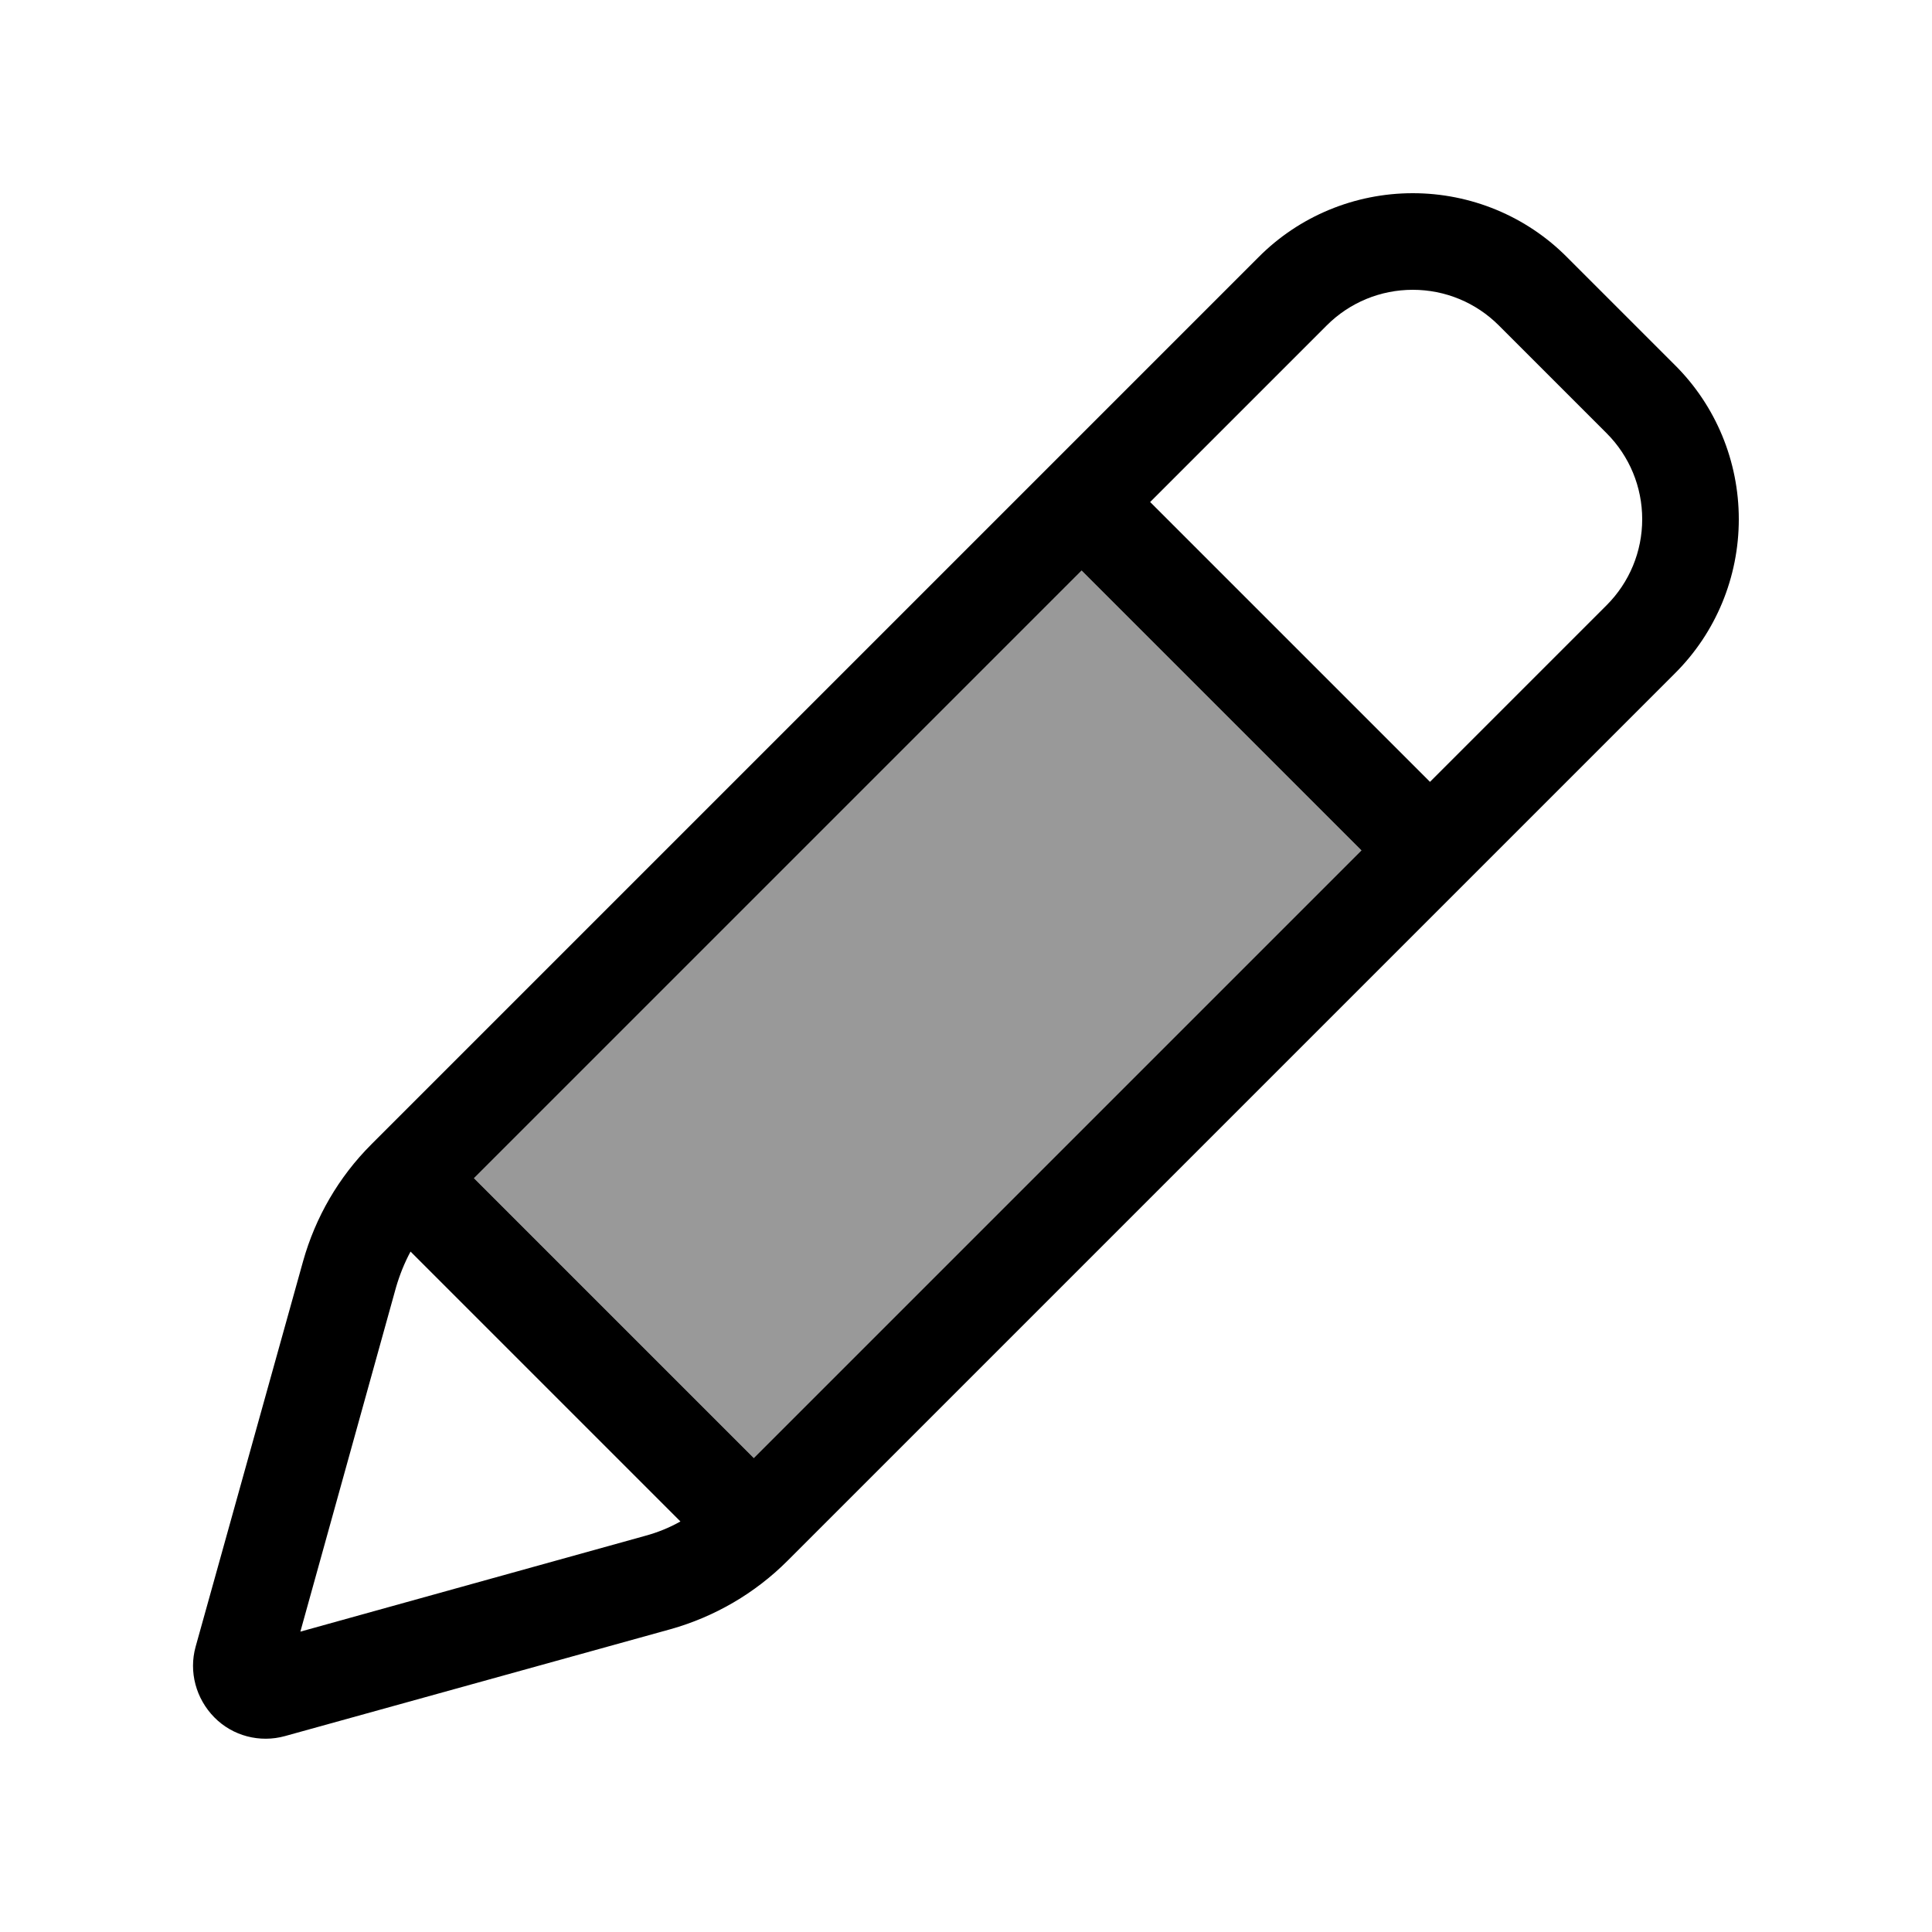
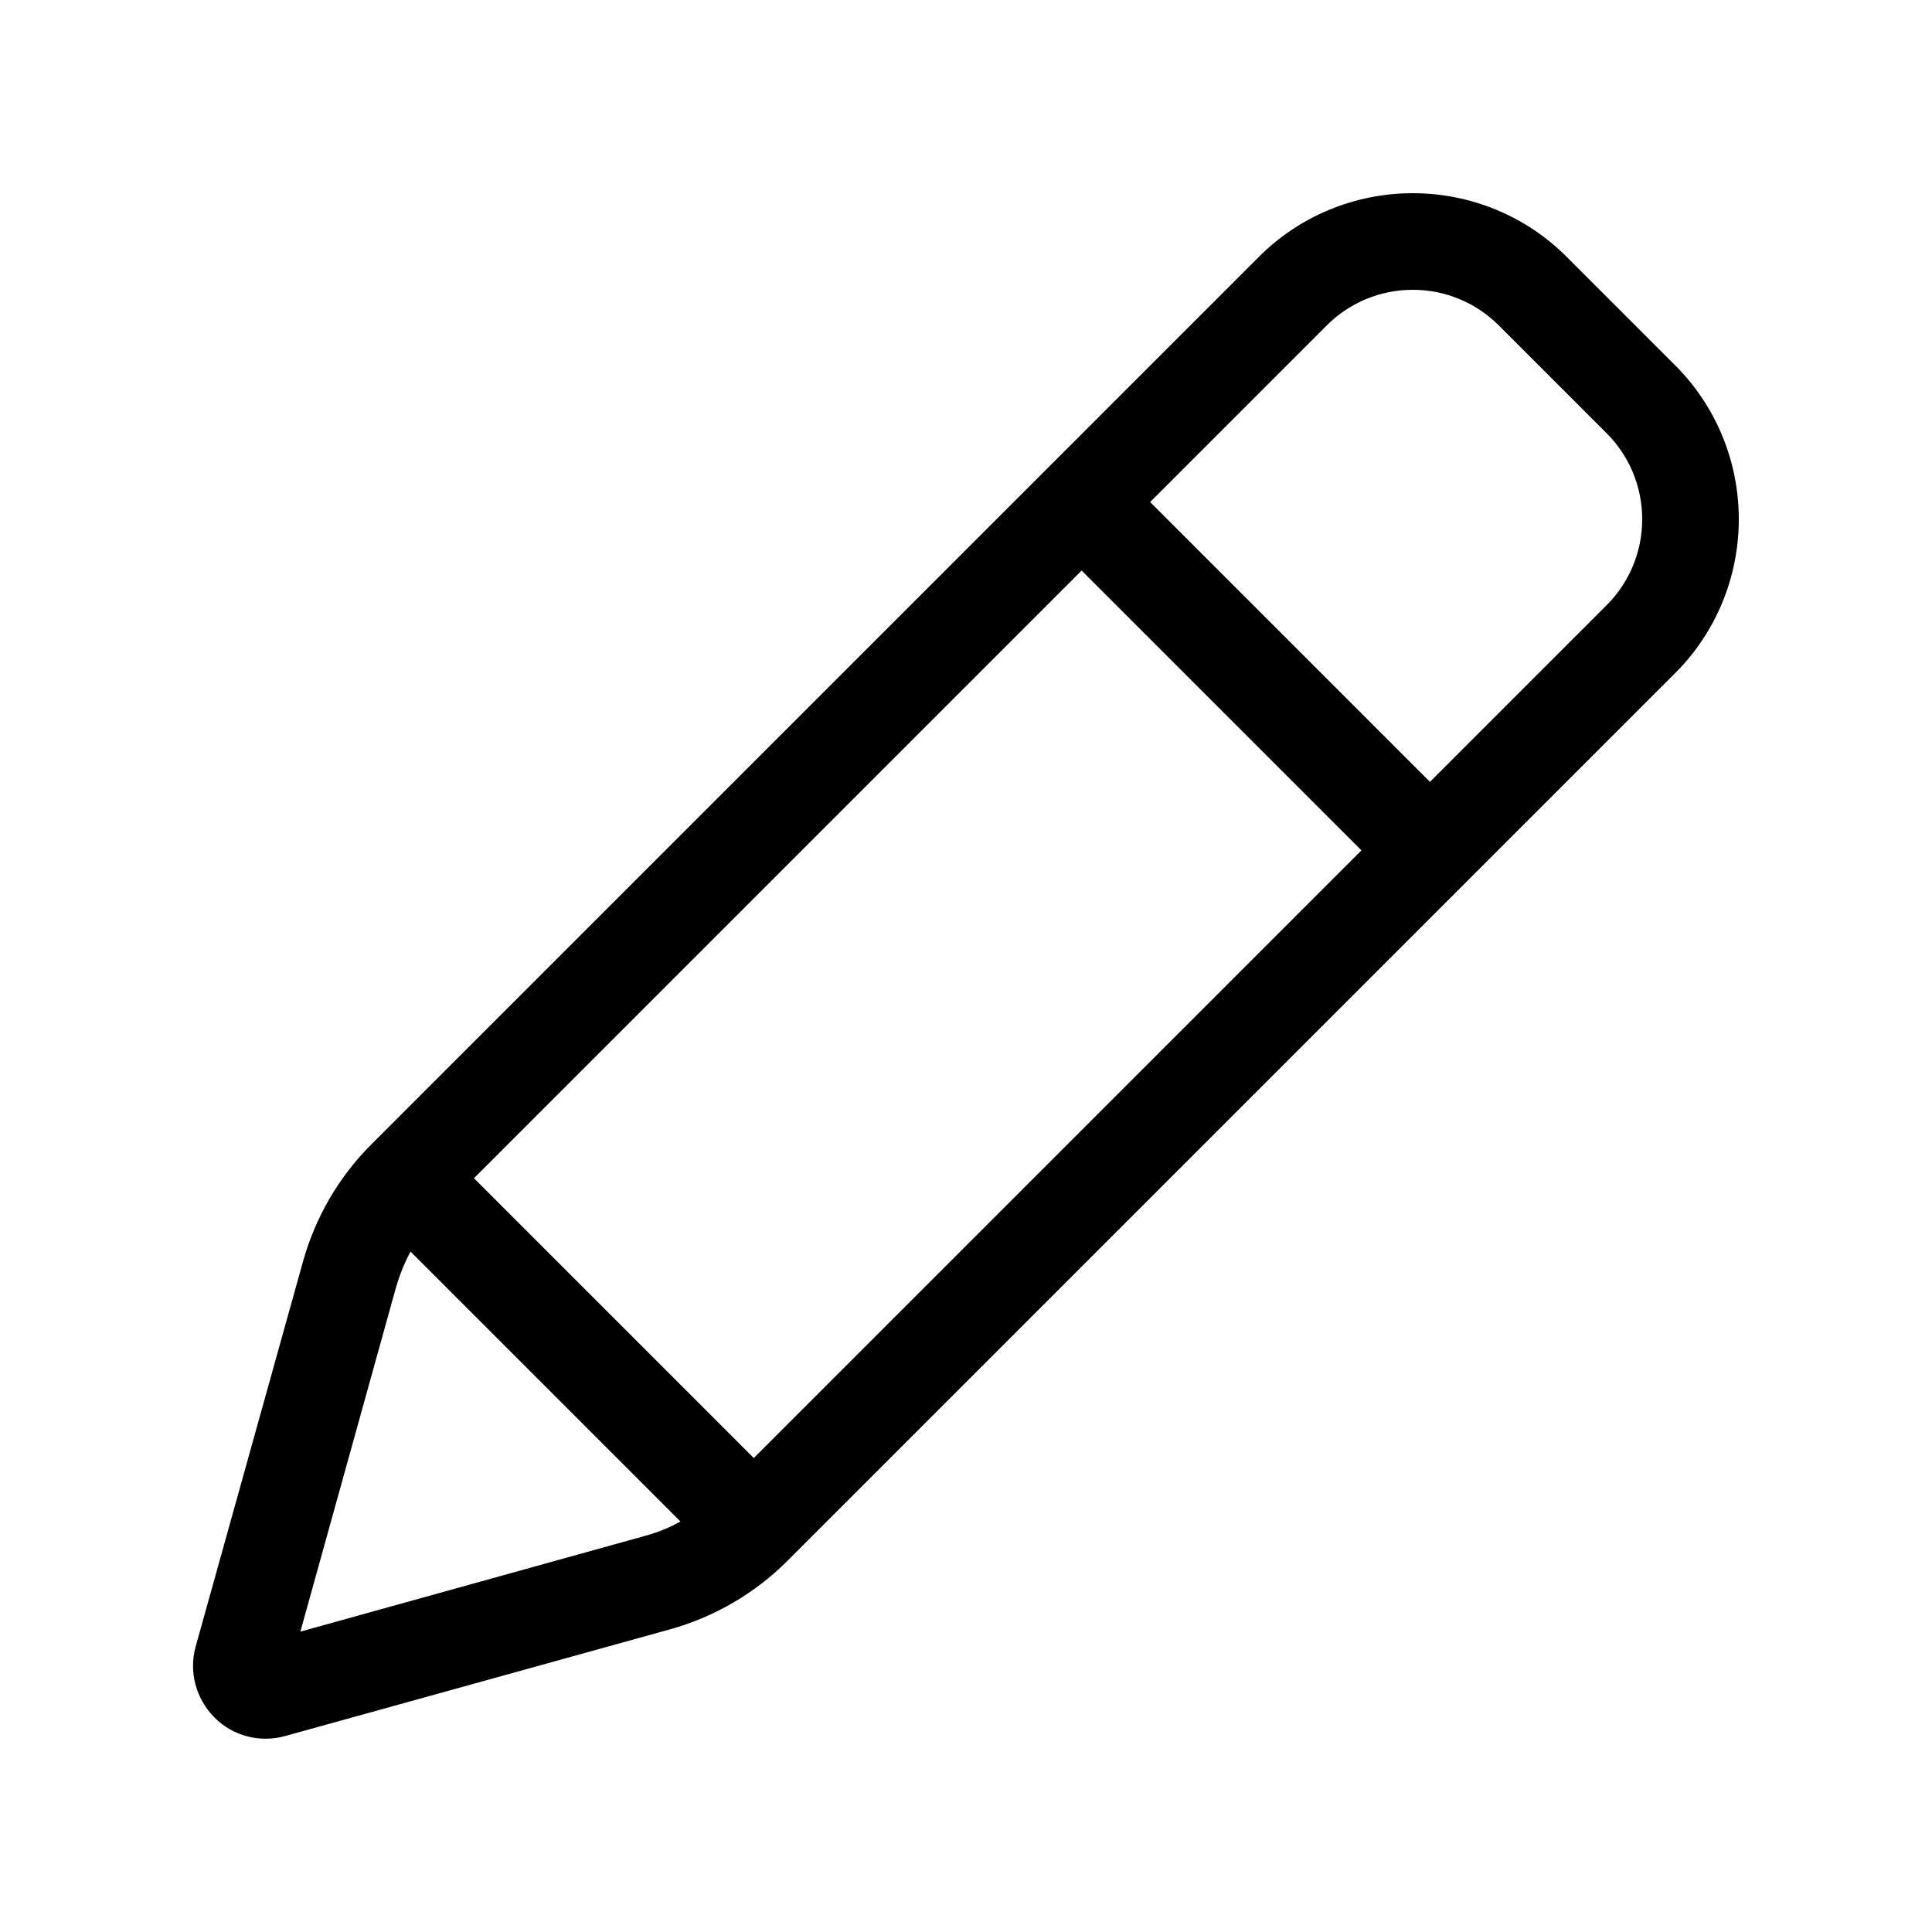
<svg xmlns="http://www.w3.org/2000/svg" viewBox="0 0 640 640">
-   <path opacity=".4" fill="currentColor" d="M157 390.3L358.3 189L451 281.7L249.7 483L157 390.3z" />
  <path fill="currentColor" d="M468 96C457.3 96 447.1 100.2 439.5 107.8L381 166.3L473.7 259L532.2 200.5C539.8 192.9 544 182.7 544 172C544 161.3 539.8 151.1 532.2 143.5L496.5 107.8C488.9 100.2 478.7 96 468 96zM157 390.3L249.7 483L451 281.7L358.3 189L157 390.3zM136 414.6C134 418.3 132.4 422.3 131.2 426.4L99.5 540.5L213.6 508.8C217.7 507.7 221.7 506.1 225.4 504L136 414.6zM416.9 85.2C430.4 71.6 448.8 64 468 64C487.2 64 505.6 71.6 519.1 85.2L554.8 120.9C568.4 134.4 576 152.8 576 172C576 191.2 568.4 209.6 554.8 223.1L260.8 517.1C250.1 527.8 236.7 535.6 222.1 539.7L94.4 575.1C86.1 577.4 77.1 575.1 71 568.9C64.9 562.7 62.5 553.8 64.8 545.5L100.4 417.8C104.5 403.2 112.2 389.9 123 379.1L417 85.1z" />
</svg>